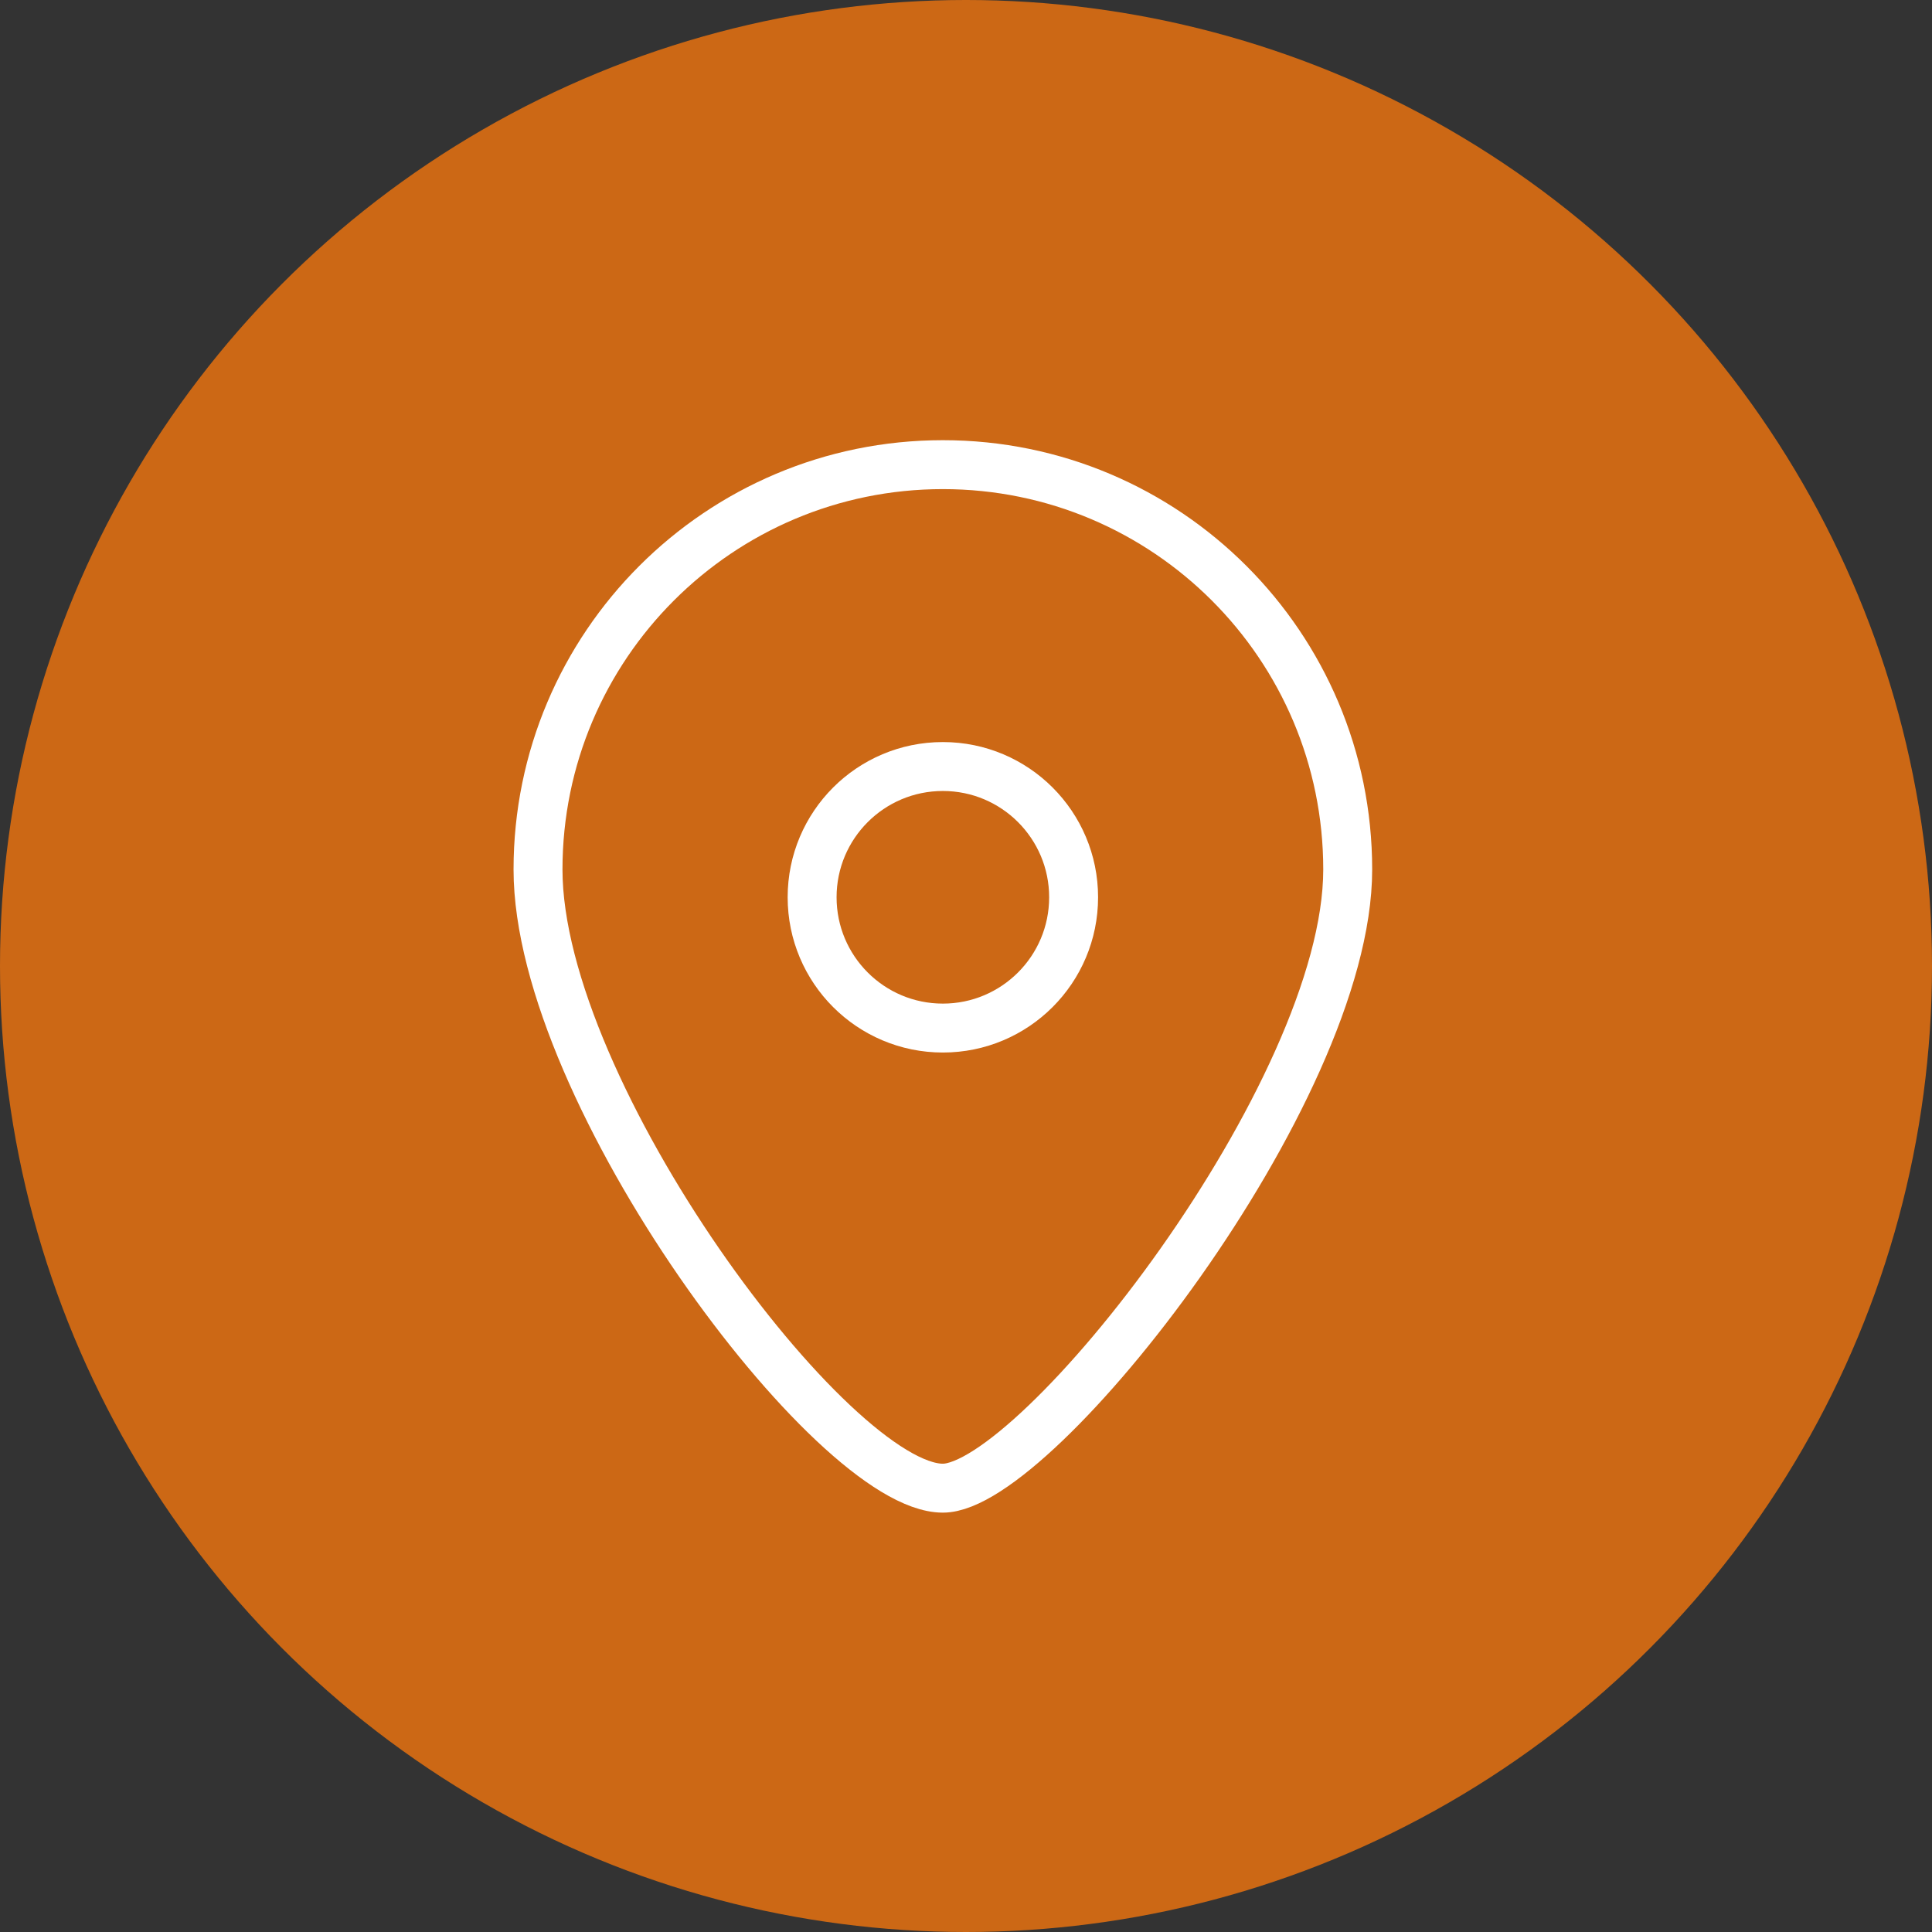
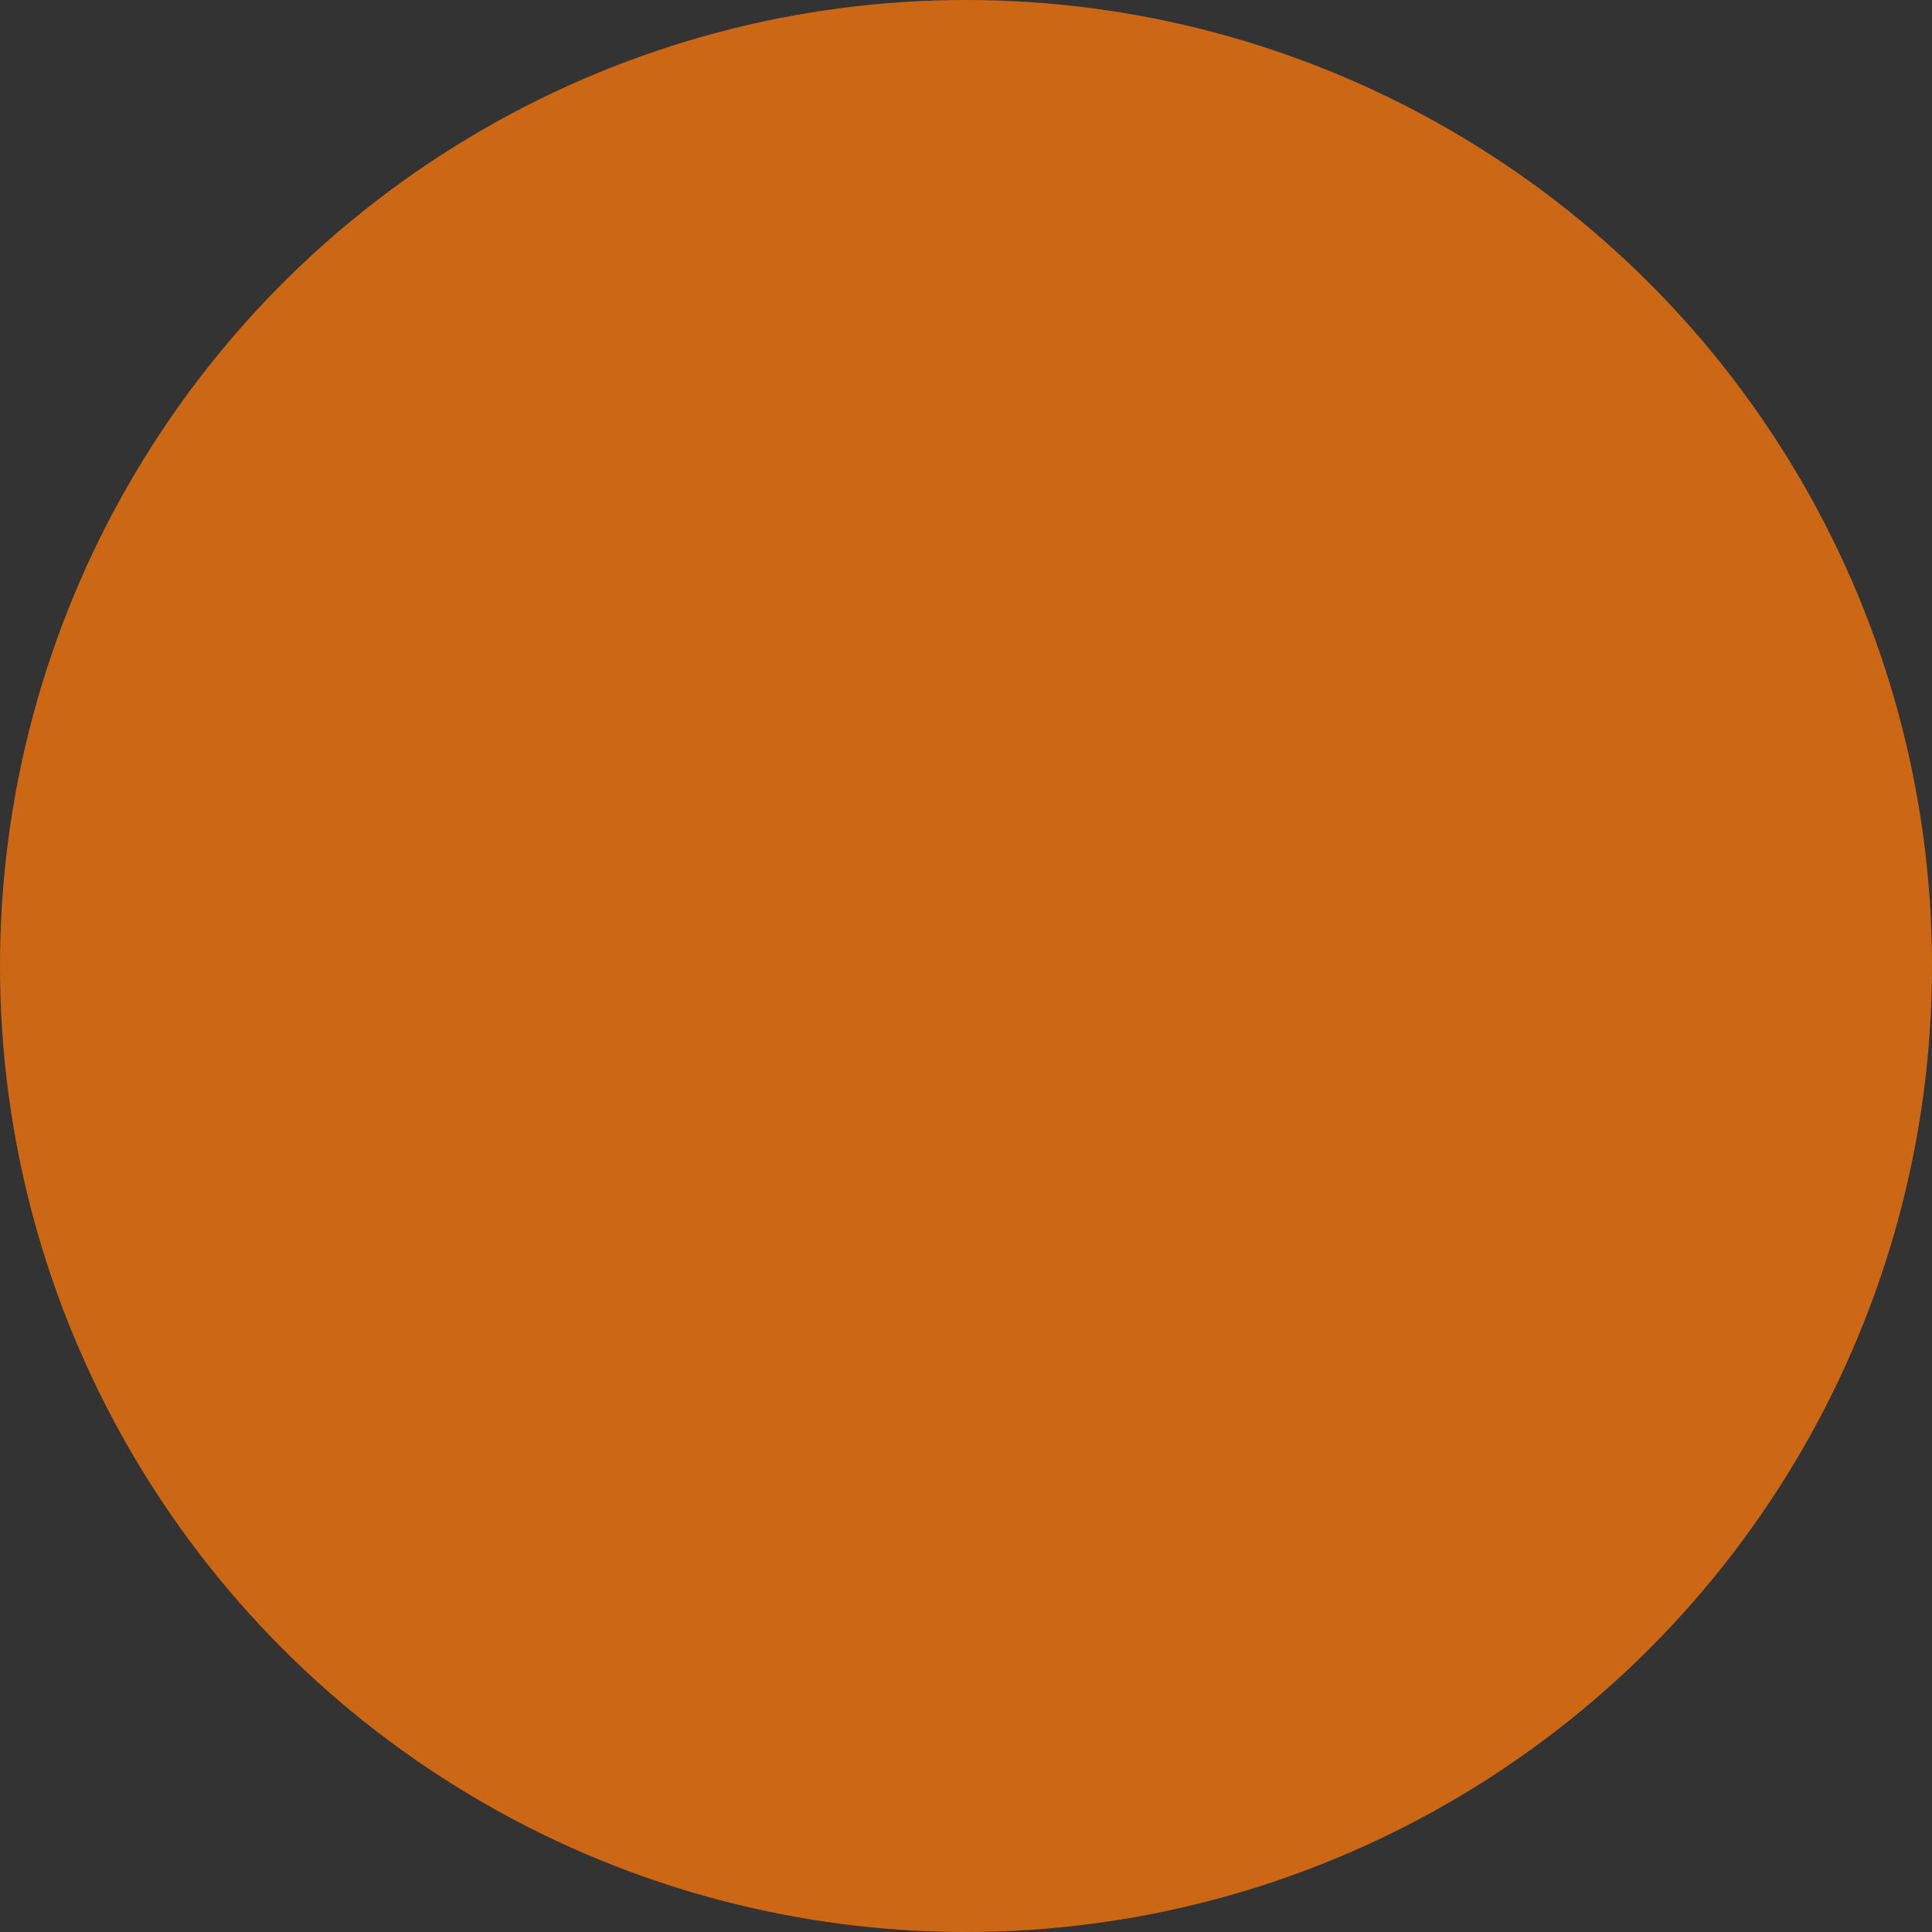
<svg xmlns="http://www.w3.org/2000/svg" width="40px" height="40px" viewBox="0 0 40 40" version="1.1">
  <rect x="0" y="0" width="40" height="40" fill="#333333" stroke="none" />
  <title>Group</title>
  <desc>Created with Sketch.</desc>
  <g id="Page-1" stroke="none" stroke-width="1" fill="none" fill-rule="evenodd">
    <g id="Desktop-HD-Contact" transform="translate(-900, -464)">
      <g id="Group" transform="translate(900, 464)">
        <circle id="Oval-Copy" fill="#CC6815" cx="20" cy="20" r="20" />
        <g id="Group-5" transform="translate(11.139, 9.62)" stroke="#FFFFFF" stroke-linecap="round" stroke-linejoin="round" stroke-width="1.013">
-           <path d="M16.764,8.382 C16.764,13.011 10.324,21.191 8.382,21.191 C6.104,21.191 0,13.011 0,8.382 C0,3.752 3.753,5.06329114e-05 8.382,5.06329114e-05 C13.011,5.06329114e-05 16.764,3.752 16.764,8.382 Z" id="Stroke-1" />
-           <path d="M11.089,8.957 C11.089,10.453 9.877,11.665 8.382,11.665 C6.887,11.665 5.675,10.453 5.675,8.957 C5.675,7.462 6.887,6.25 8.382,6.25 C9.877,6.25 11.089,7.462 11.089,8.957 Z" id="Stroke-3" />
-         </g>
+           </g>
      </g>
    </g>
  </g>
</svg>